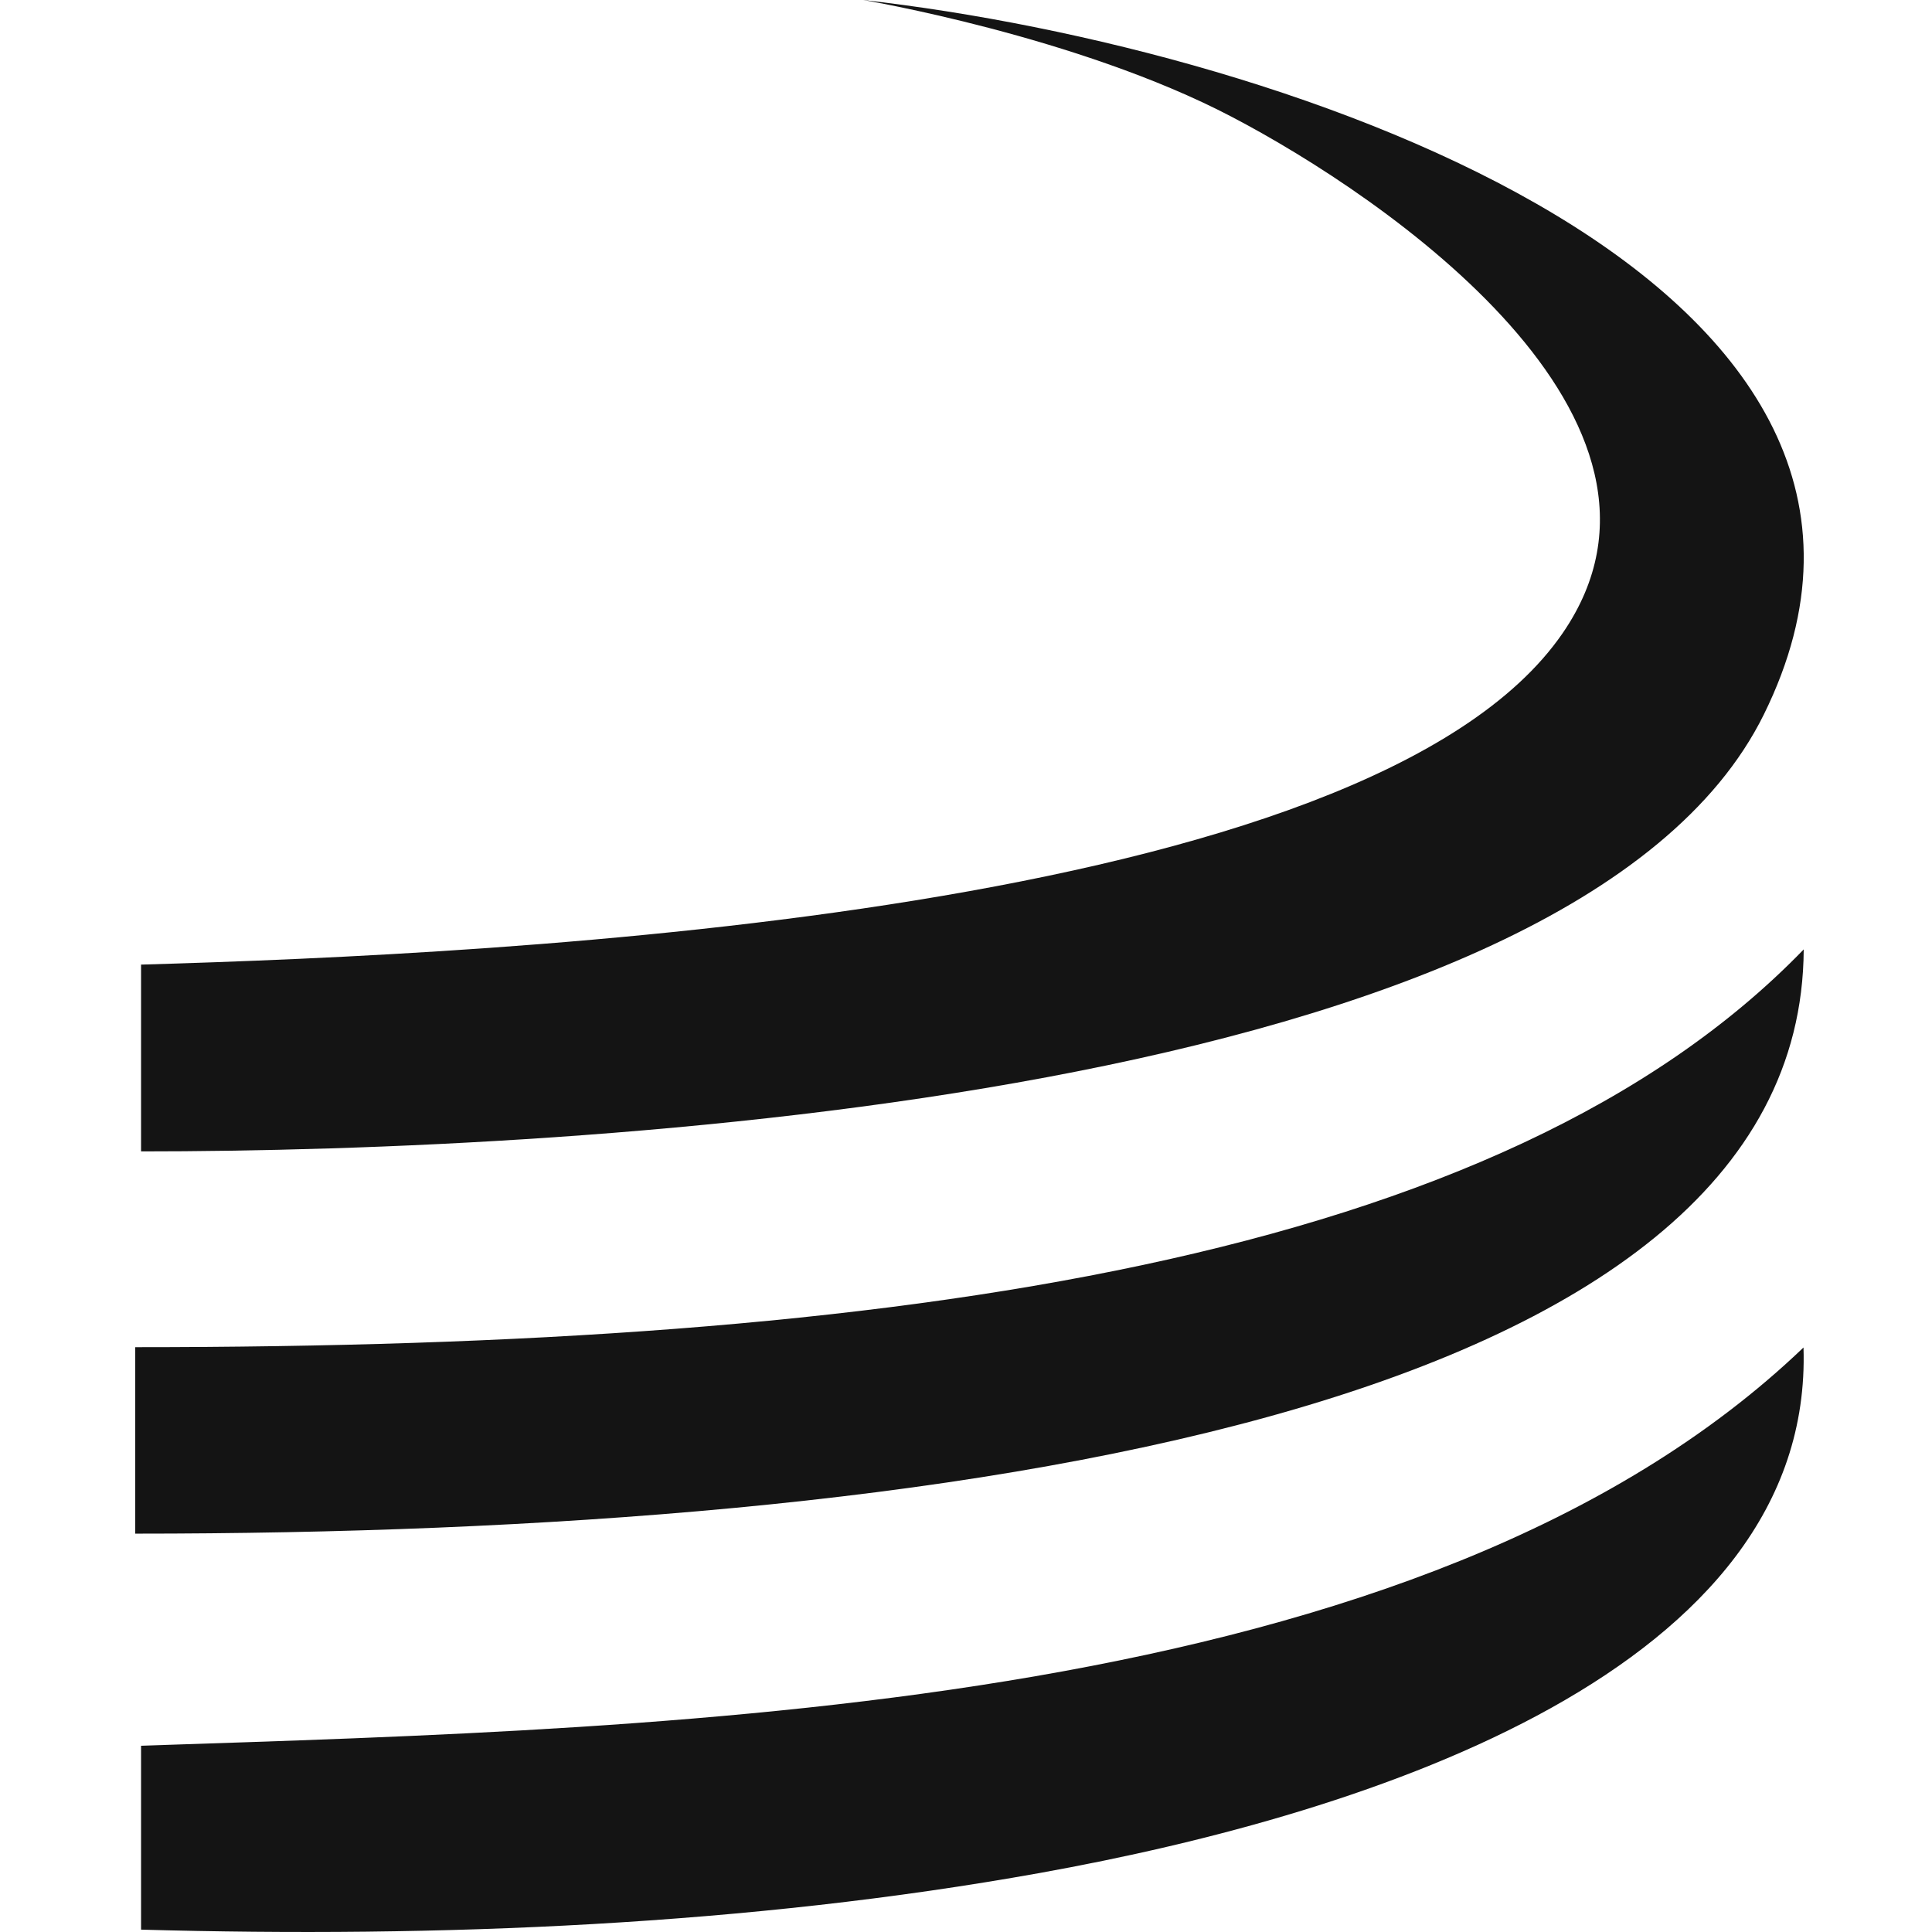
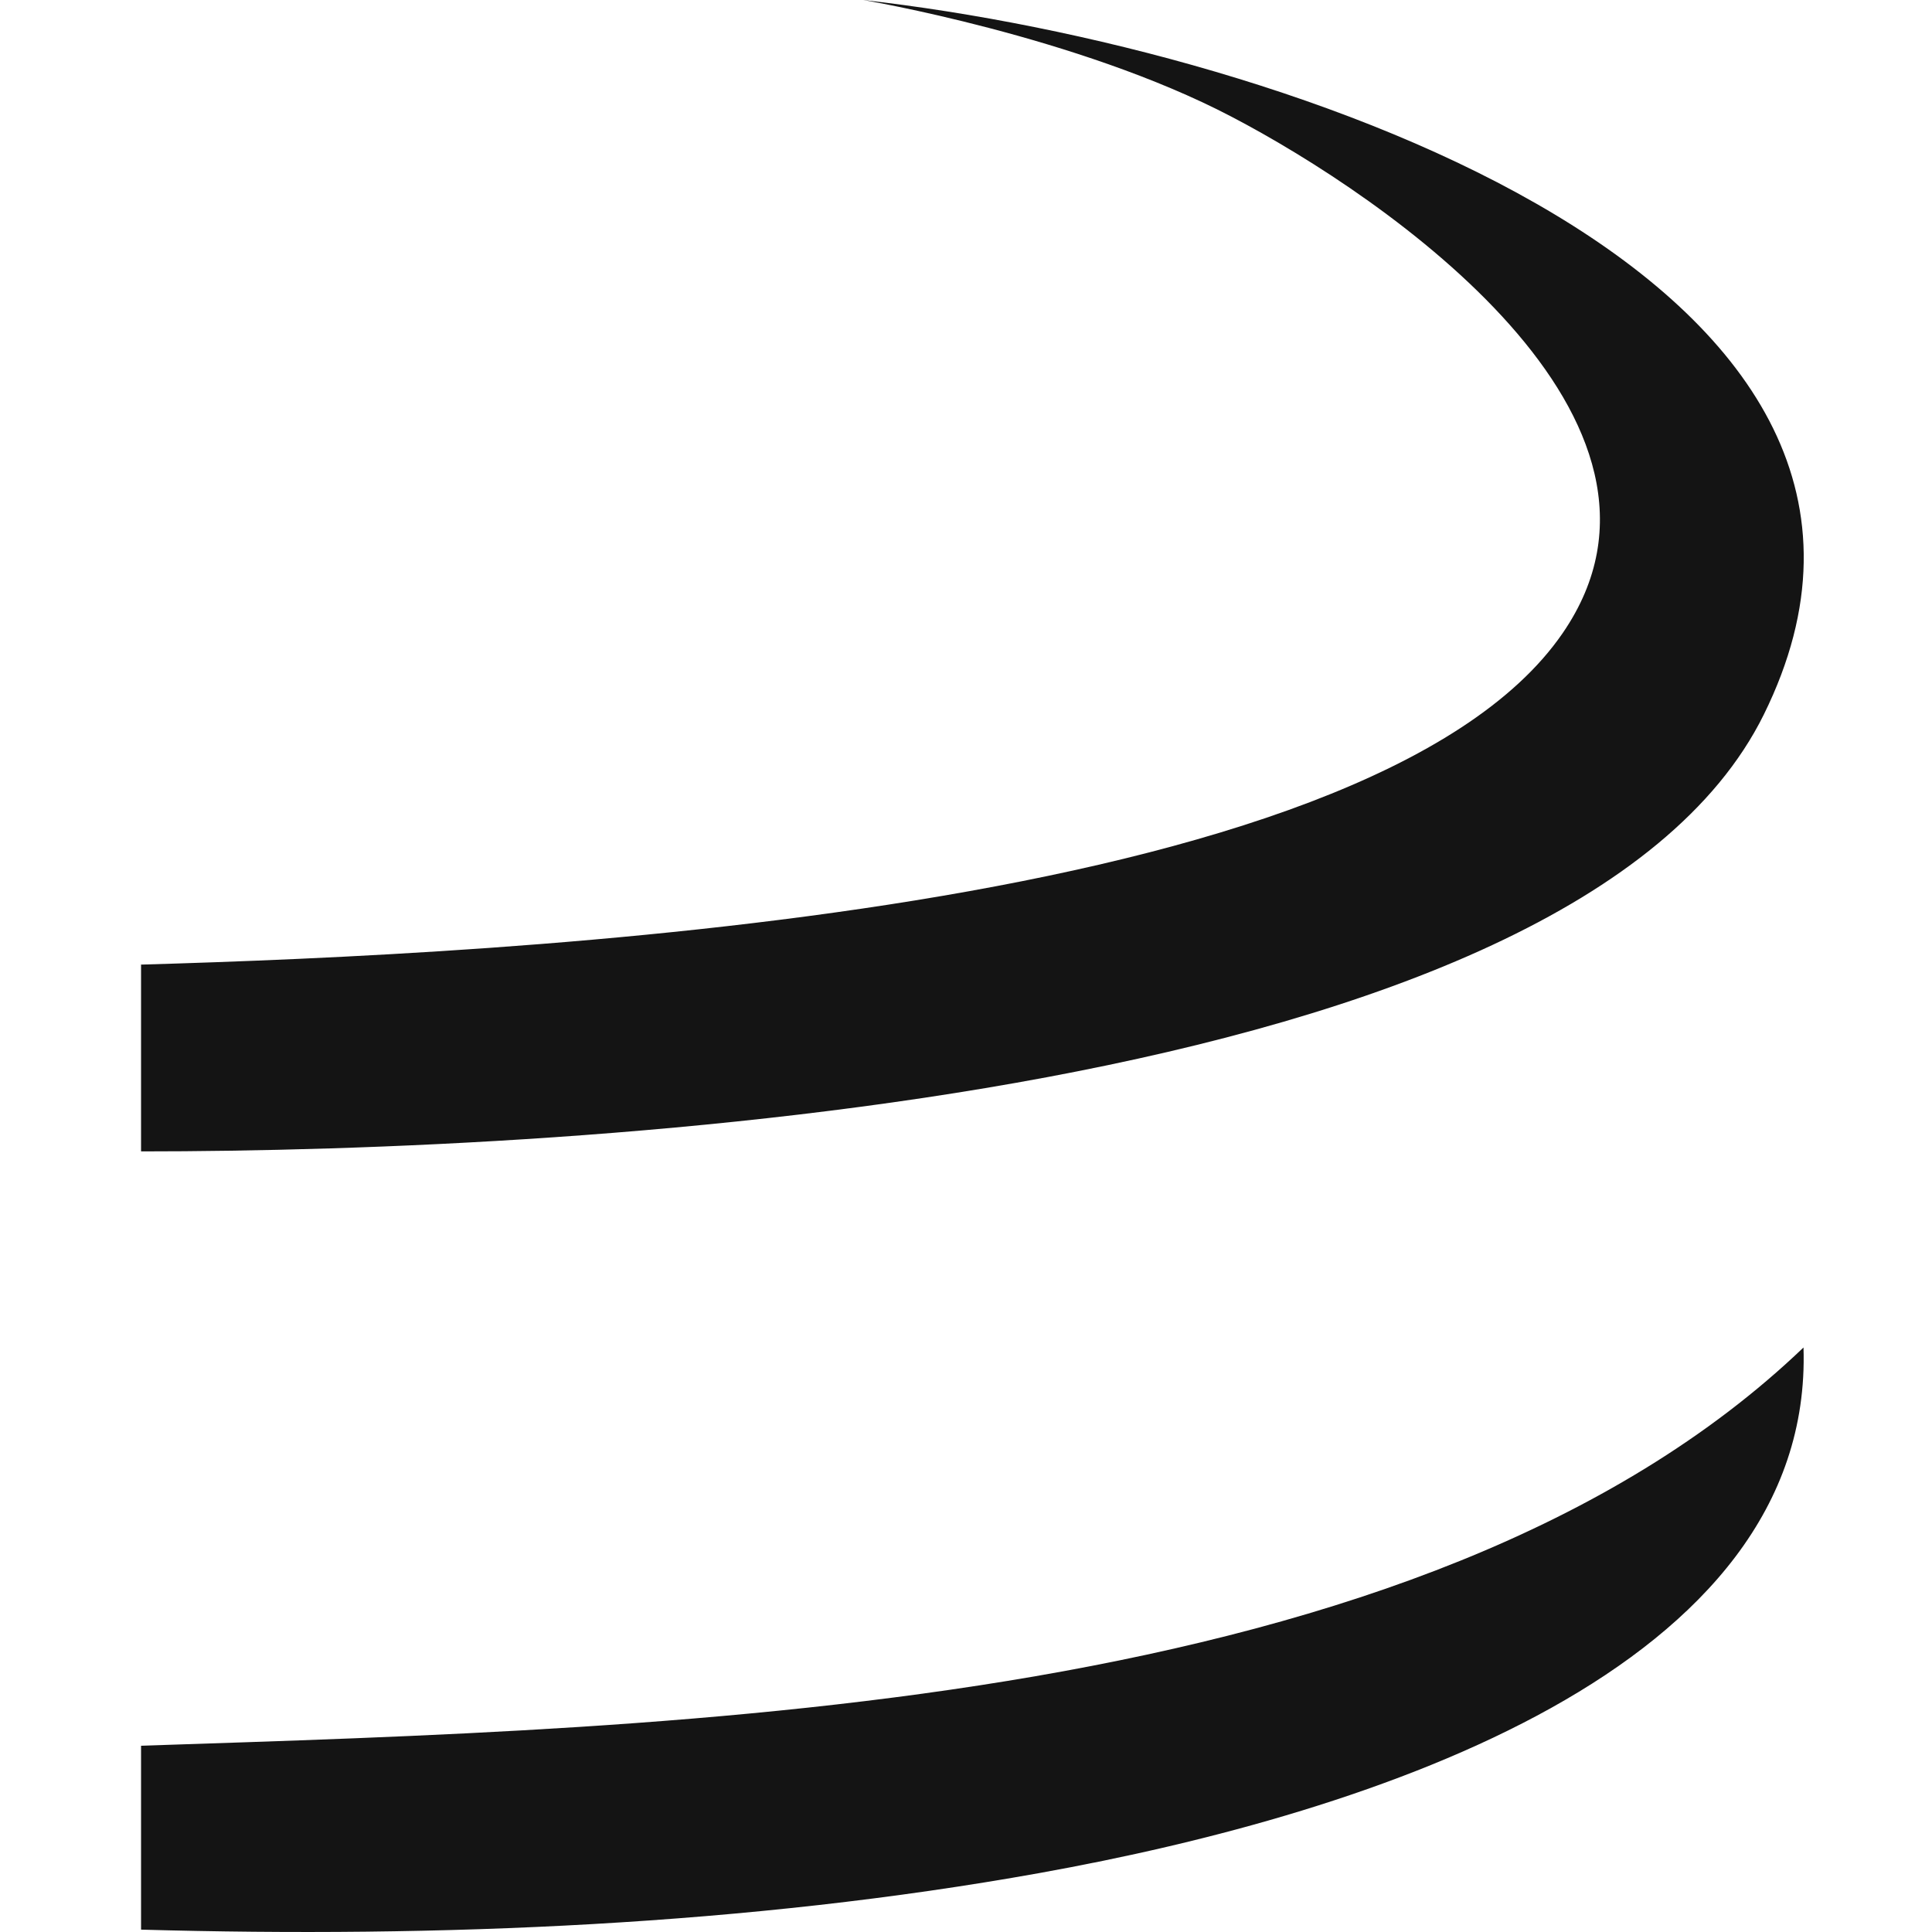
<svg xmlns="http://www.w3.org/2000/svg" width="100" height="100" viewBox="0 0 100 100" fill="none">
  <path d="M7.313 49.928C26.093 49.38 70.886 47.324 80.883 32.772C88.483 21.714 71.709 10.198 63.737 6.037C55.765 1.864 44.674 0 44.674 0C66.993 2.519 102.276 14.75 91.294 36.987C81.459 56.891 30.184 59.596 7.301 59.596V49.921H7.313V49.928Z" fill="#141414" />
  <path d="M7.301 99.878V90.359C35.705 89.409 73.662 88.585 93.349 69.746C93.883 86.343 71.174 93.829 53.794 96.95C38.751 99.649 22.735 100.311 7.307 99.878H7.301Z" fill="#141414" />
-   <path d="M93.36 49.141C77.77 65.256 46.488 69.73 7 69.73V79.381C48.525 79.381 93.24 73.284 93.36 49.141Z" fill="#141414" />
</svg>